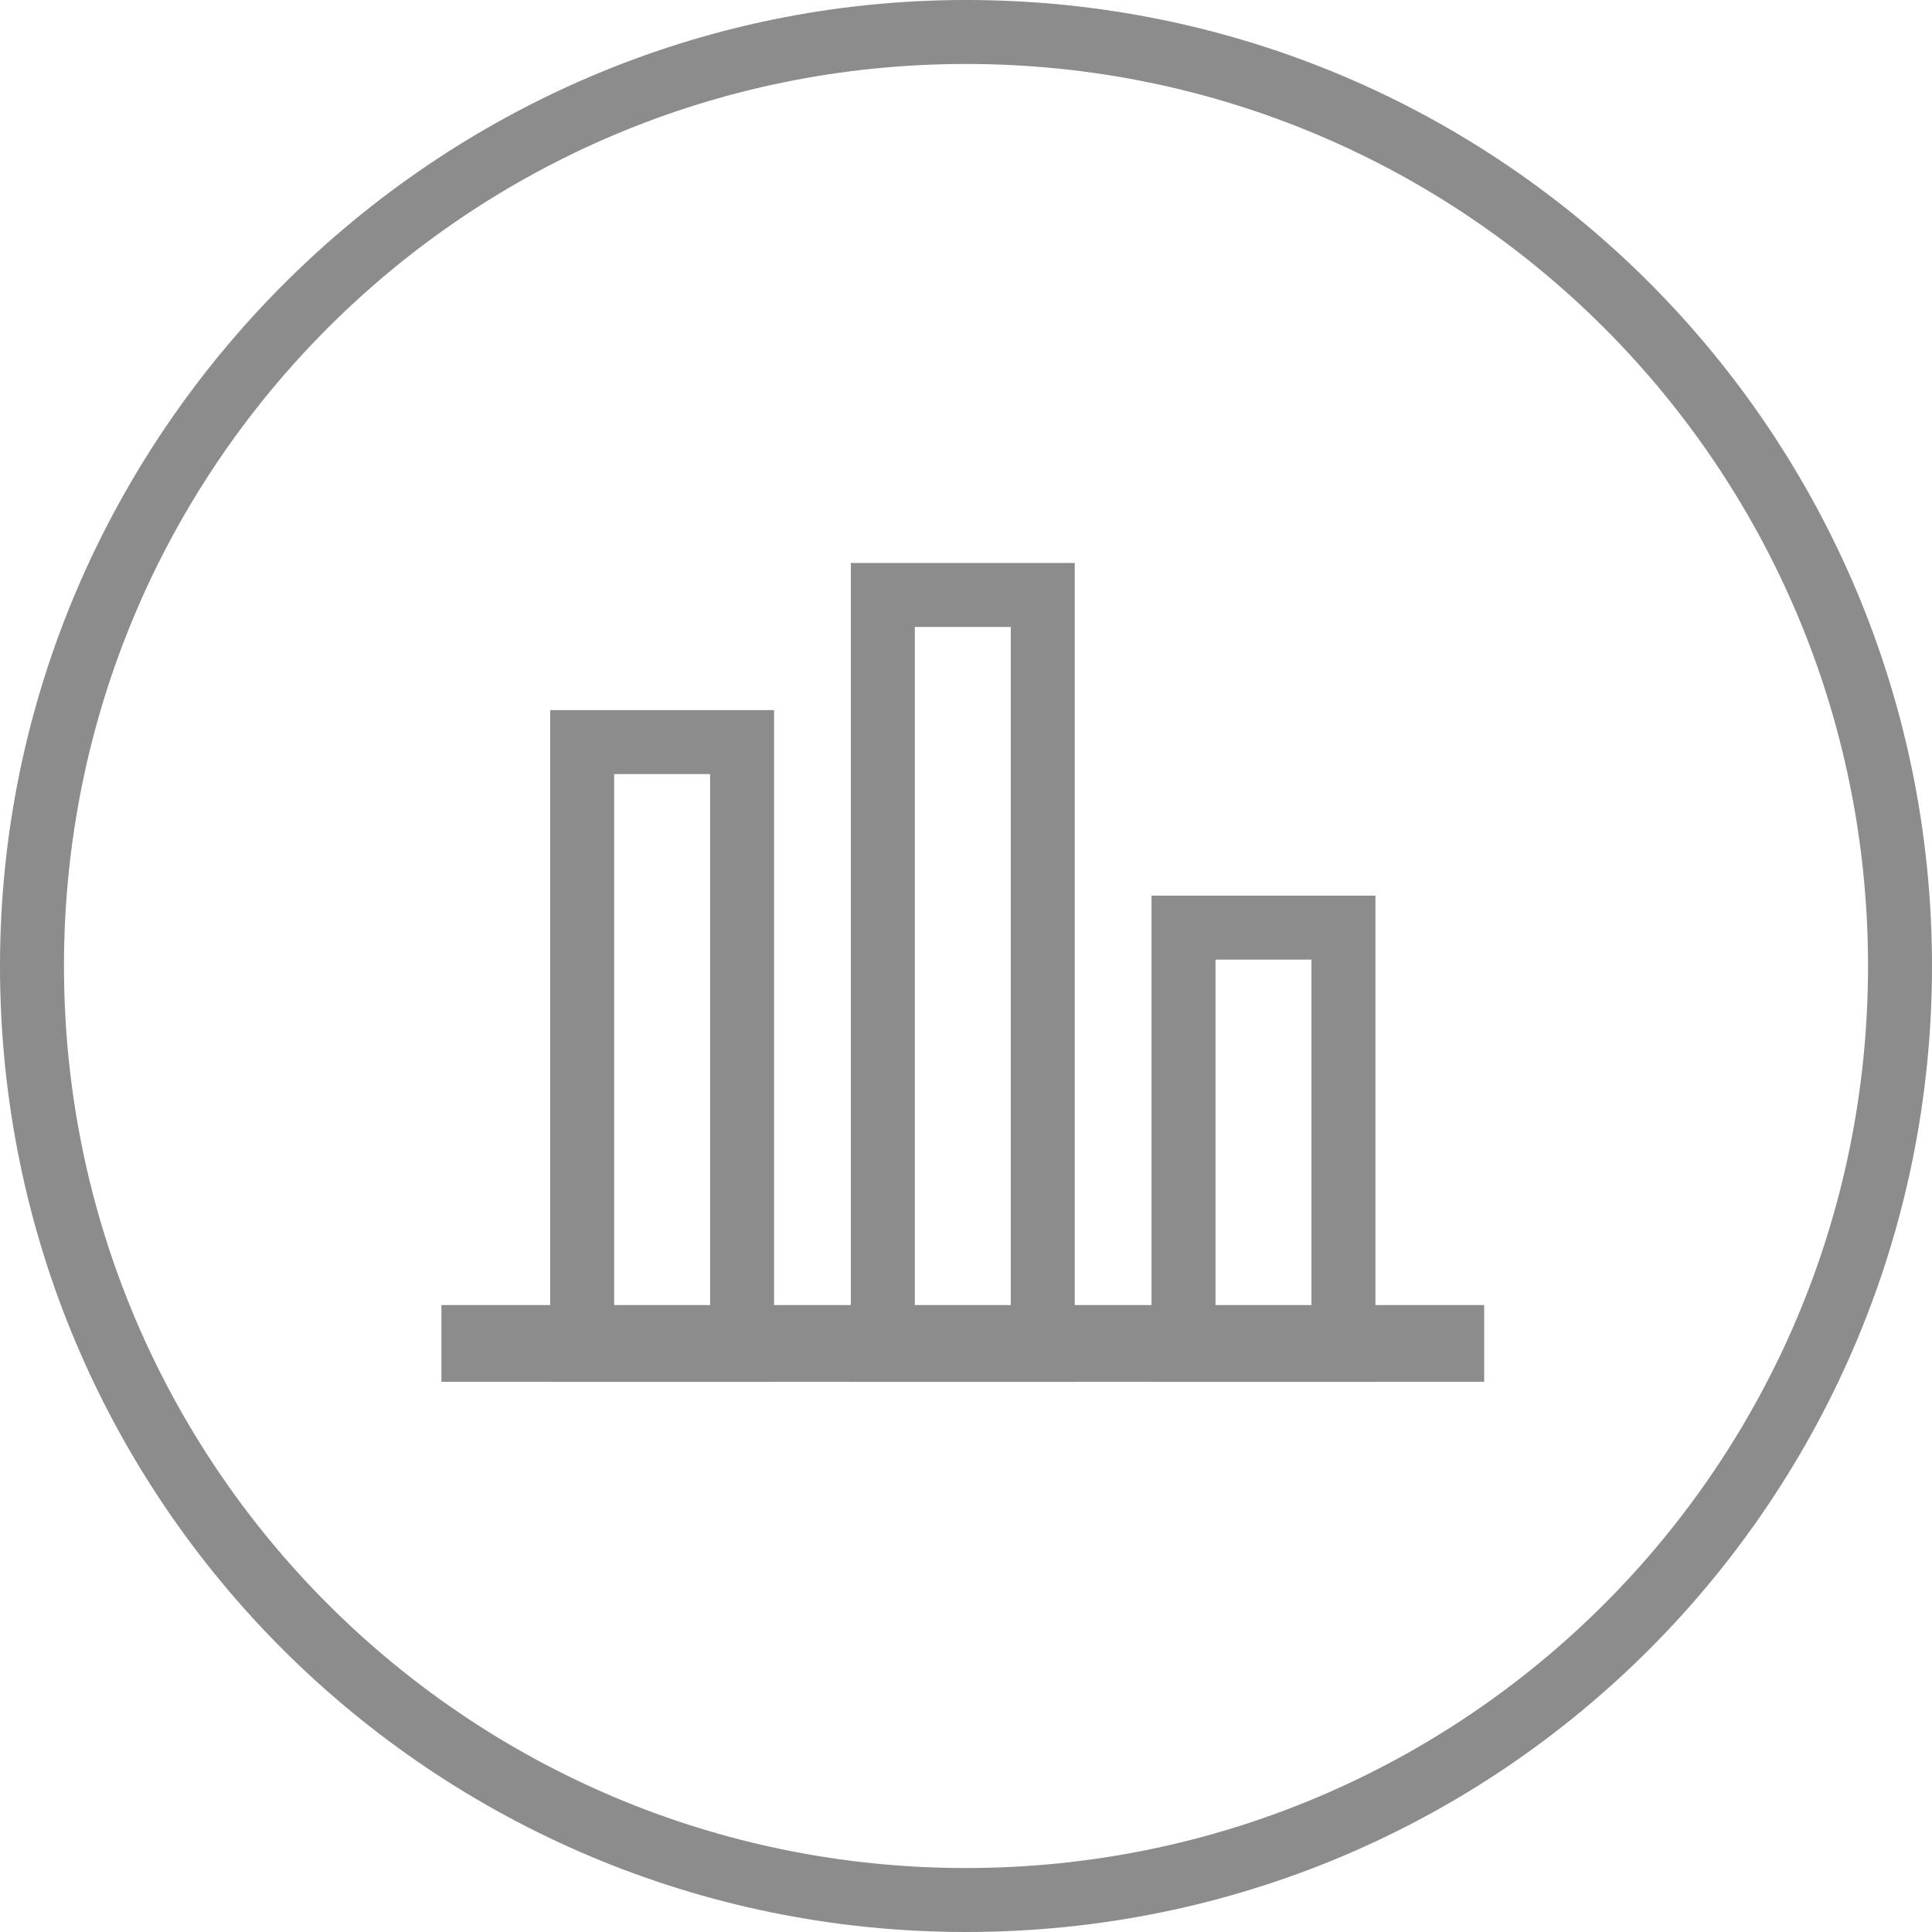
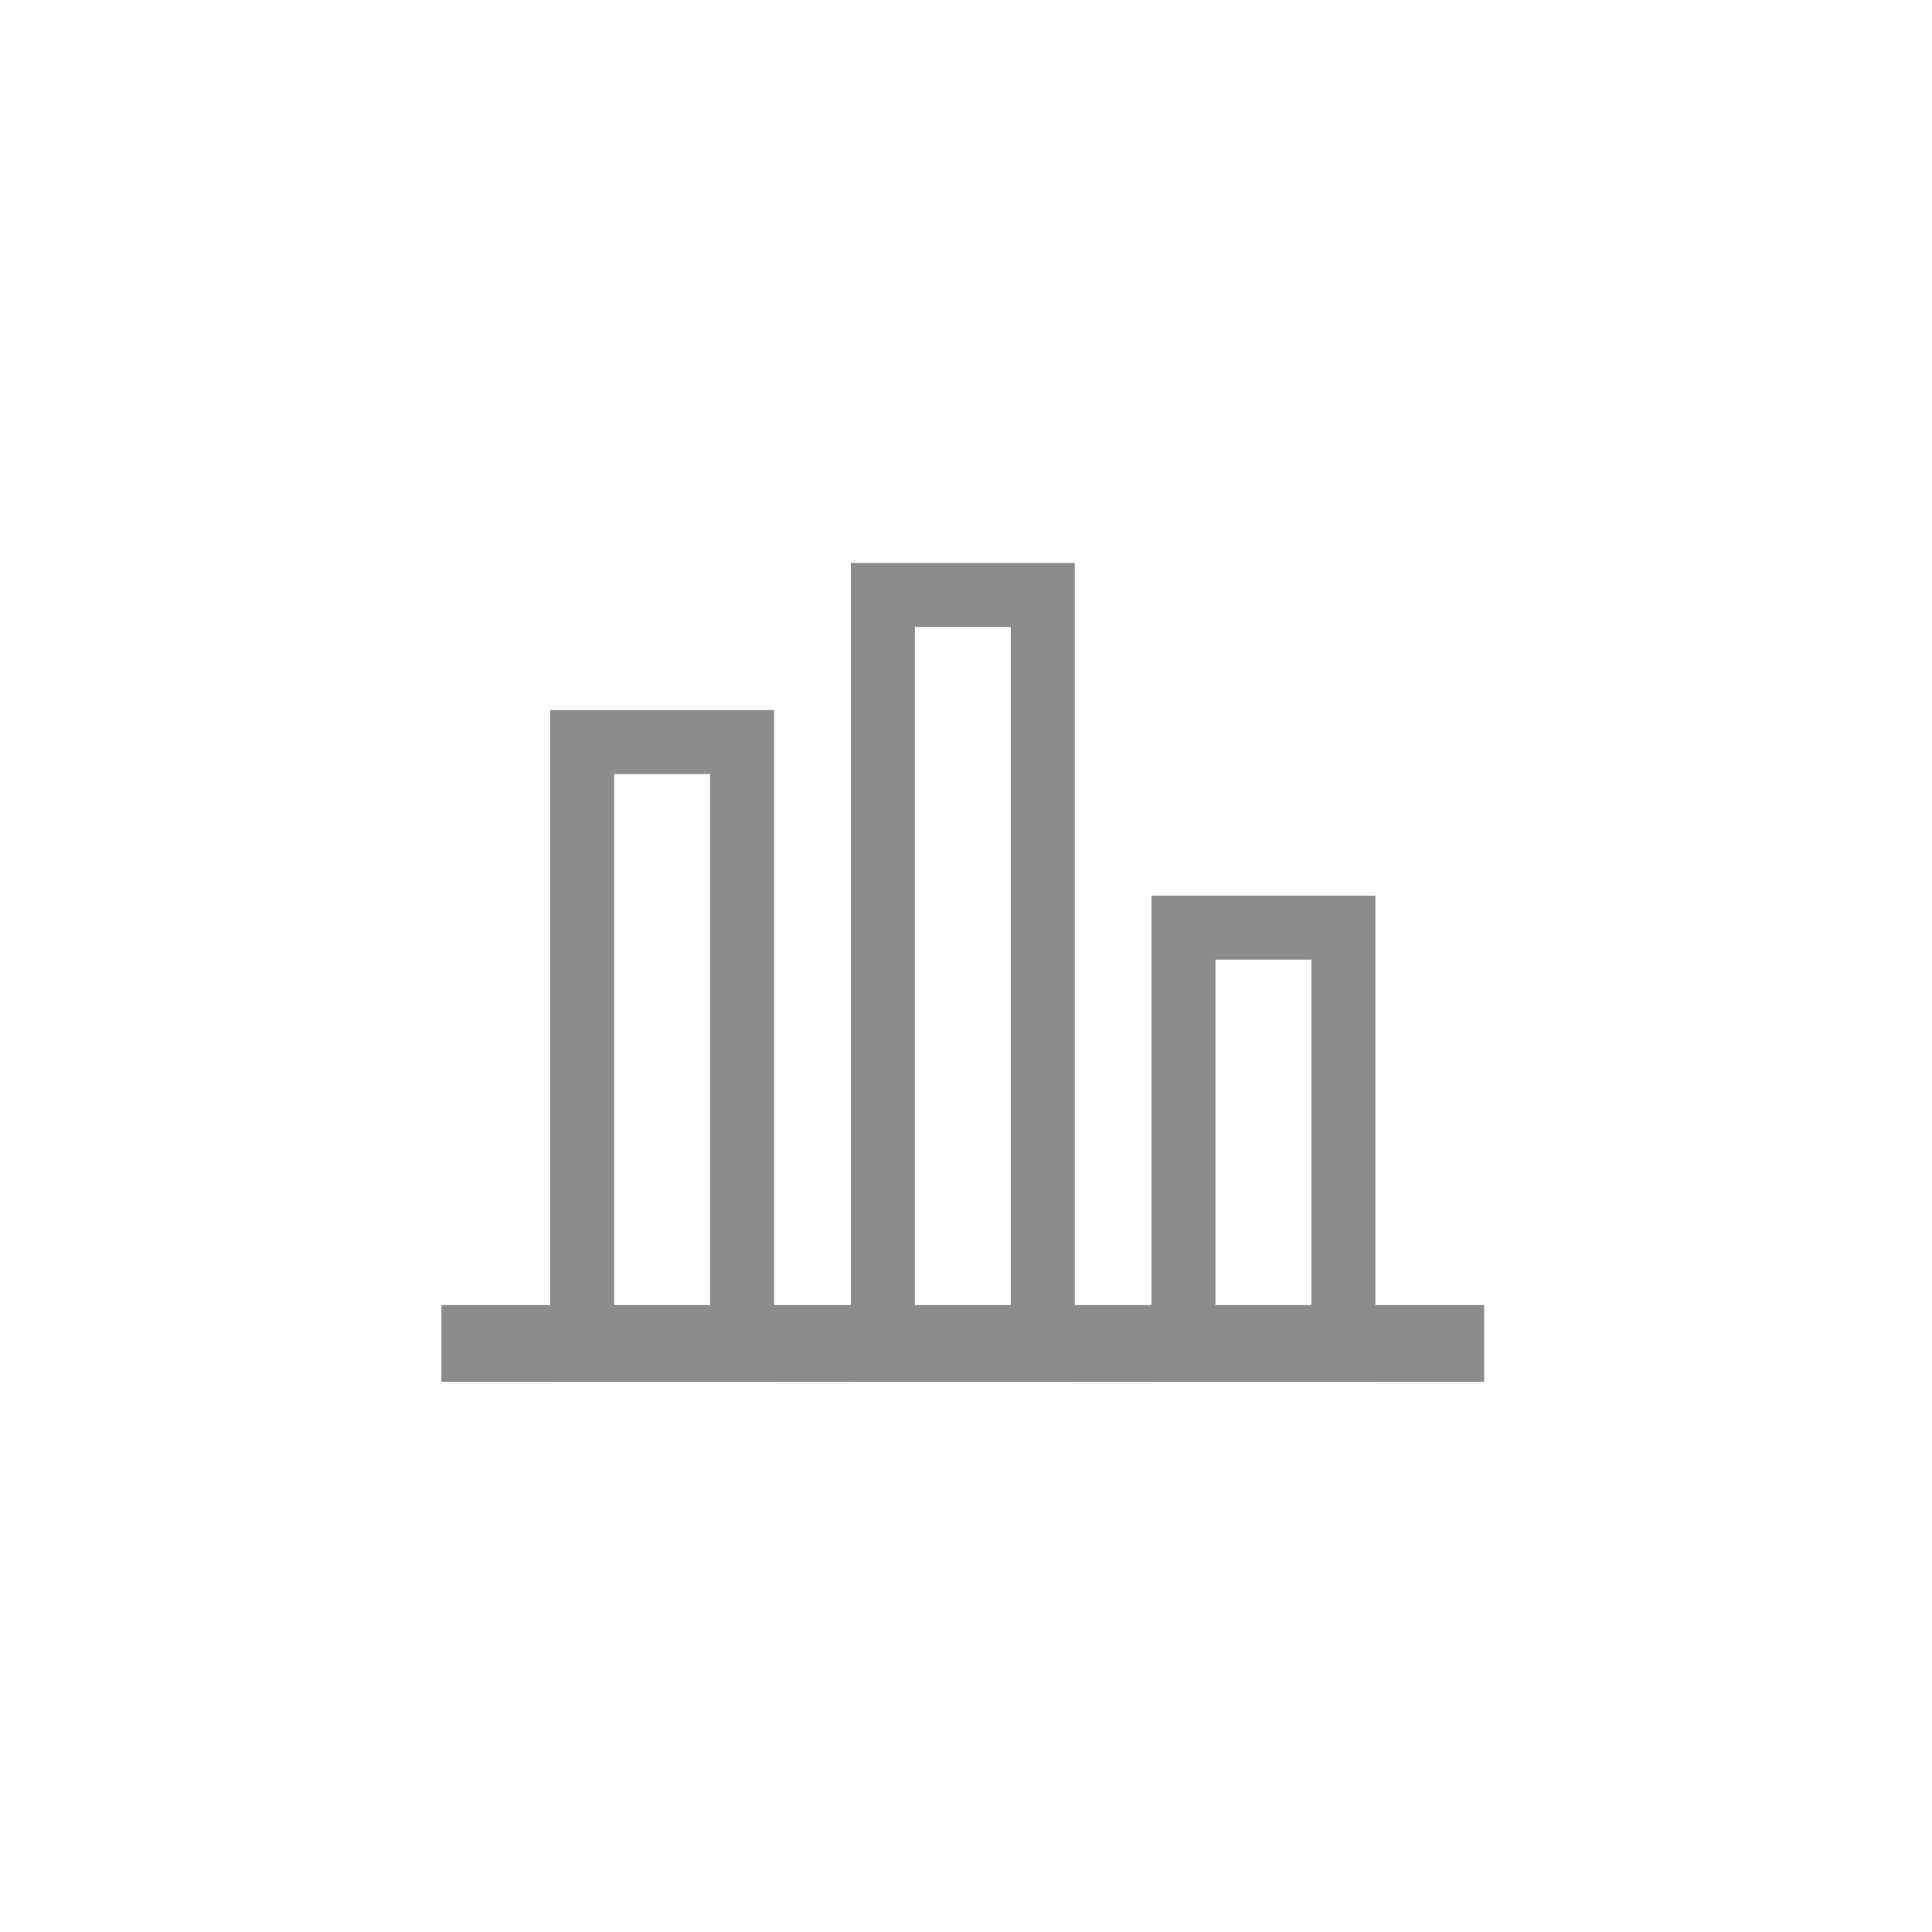
<svg xmlns="http://www.w3.org/2000/svg" version="1.1" id="Layer_1" x="0px" y="0px" viewBox="0 0 30.2 30.2" style="enable-background:new 0 0 30.2 30.2;" xml:space="preserve">
  <style type="text/css">
	.st0{fill:#8C8C8C;}
</style>
  <g>
    <g>
-       <path class="st0" d="M15.1,1c7.8,0,14.1,6.3,14.1,14.1c0,7.8-6.3,14.1-14.1,14.1C7.3,29.2,1,22.9,1,15.1C1,7.3,7.3,1,15.1,1     M15.1,0C6.8,0,0,6.8,0,15.1c0,8.4,6.8,15.1,15.1,15.1c8.4,0,15.1-6.8,15.1-15.1C30.2,6.8,23.5,0,15.1,0L15.1,0z" />
-     </g>
+       </g>
    <rect x="6.9" y="20.4" class="st0" width="16.3" height="1.2" />
    <g>
      <path stroke-width="4" class="st0" d="M11.1,12.1v8.5H9.6v-8.5H11.1 M12.1,11.1H8.6v10.5h3.5V11.1L12.1,11.1z" />
    </g>
    <g>
      <path stroke-width="4" class="st0" d="M15.8,9.8v10.8h-1.5V9.8H15.8 M16.8,8.8h-3.5v12.8h3.5V8.8L16.8,8.8z" />
    </g>
    <g>
      <path stroke-width="4" class="st0" d="M20.5,15v5.6H19V15H20.5 M21.5,14H18v7.6h3.5V14L21.5,14z" />
    </g>
  </g>
</svg>